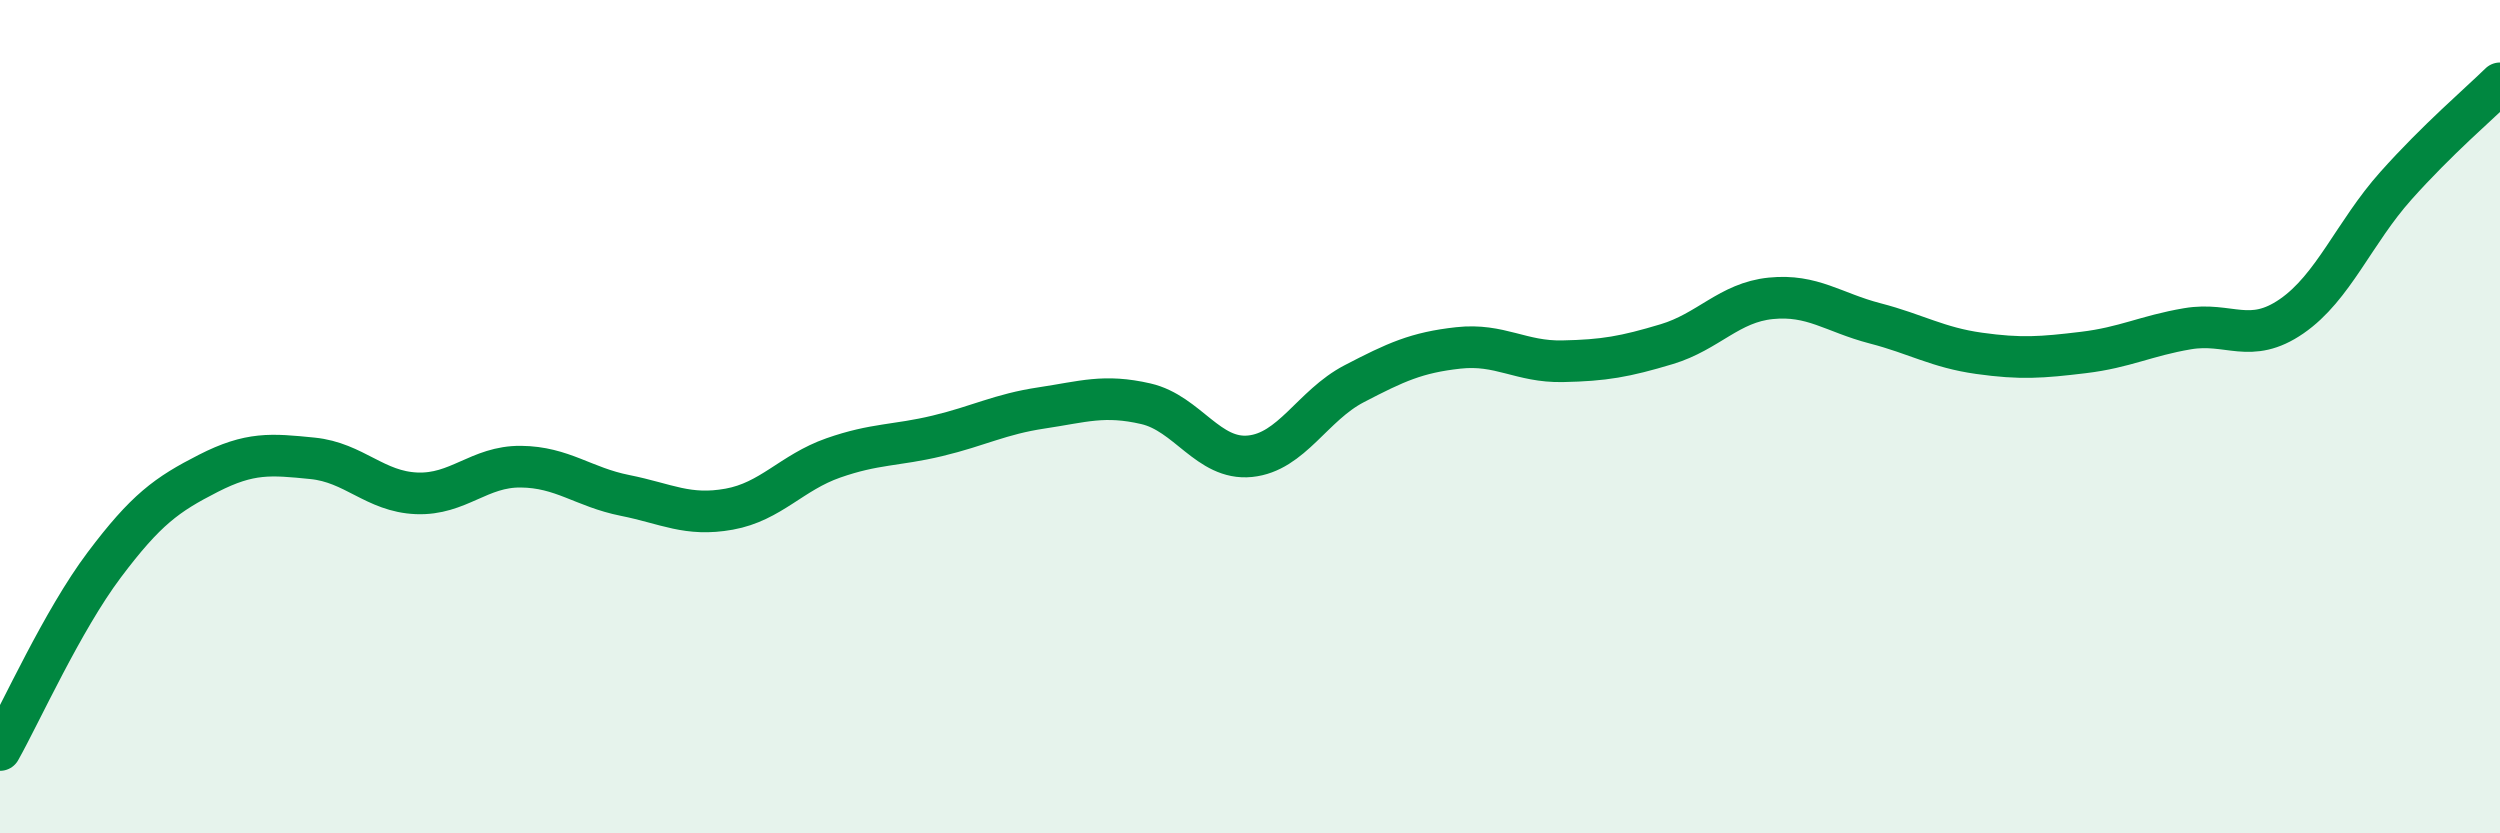
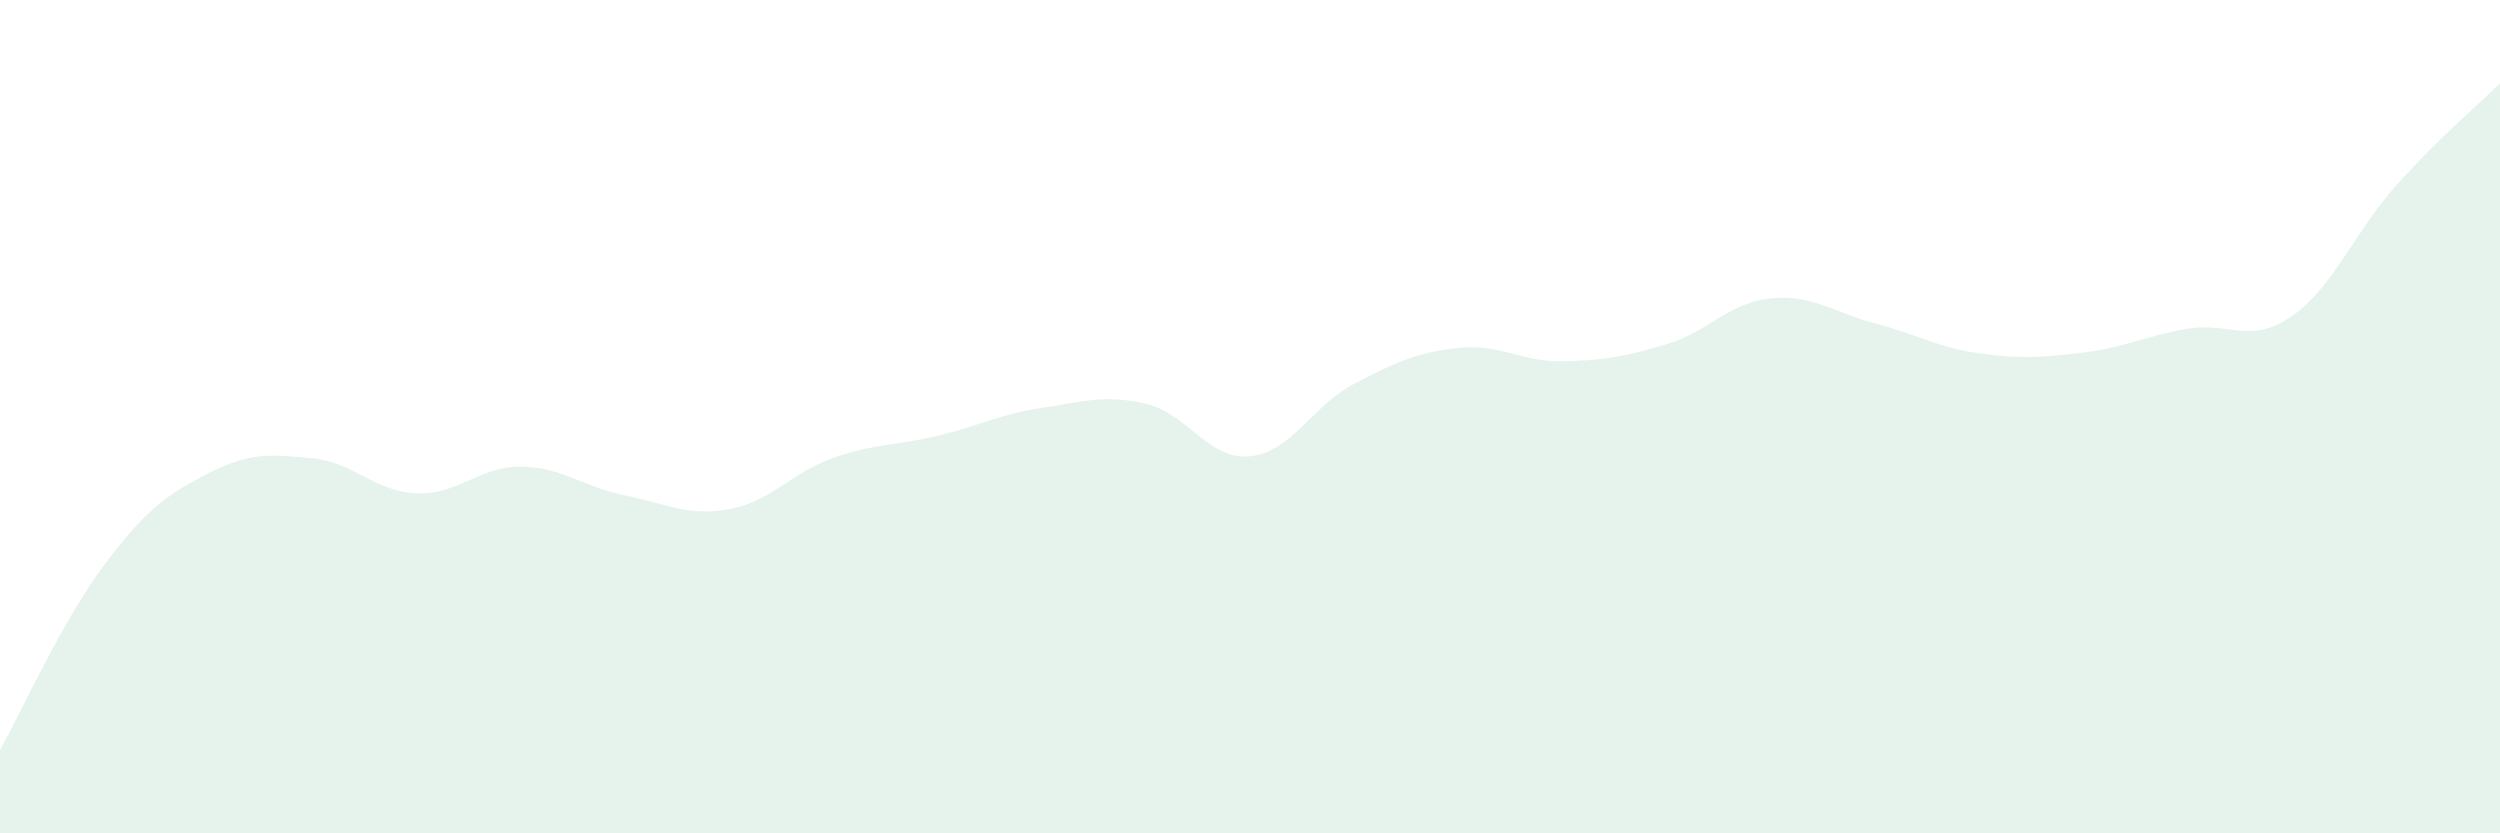
<svg xmlns="http://www.w3.org/2000/svg" width="60" height="20" viewBox="0 0 60 20">
  <path d="M 0,18 C 0.5,17.11 1.5,14.89 2.5,13.56 C 3.5,12.23 4,11.87 5,11.36 C 6,10.85 6.5,10.9 7.5,11 C 8.5,11.1 9,11.8 10,11.84 C 11,11.88 11.5,11.19 12.5,11.2 C 13.5,11.21 14,11.69 15,11.89 C 16,12.09 16.5,12.4 17.5,12.22 C 18.5,12.04 19,11.34 20,10.99 C 21,10.64 21.5,10.7 22.5,10.46 C 23.5,10.22 24,9.94 25,9.79 C 26,9.64 26.5,9.46 27.5,9.69 C 28.5,9.92 29,11.05 30,10.95 C 31,10.85 31.5,9.73 32.5,9.21 C 33.5,8.69 34,8.46 35,8.35 C 36,8.24 36.5,8.69 37.5,8.67 C 38.5,8.65 39,8.56 40,8.26 C 41,7.96 41.5,7.26 42.5,7.16 C 43.5,7.06 44,7.5 45,7.76 C 46,8.02 46.5,8.34 47.5,8.48 C 48.5,8.62 49,8.58 50,8.46 C 51,8.34 51.5,8.06 52.5,7.89 C 53.5,7.72 54,8.28 55,7.59 C 56,6.9 56.5,5.58 57.5,4.46 C 58.5,3.34 59.5,2.49 60,2L60 20L0 20Z" fill="#008740" opacity="0.1" stroke-linecap="round" stroke-linejoin="round" />
-   <path d="M 0,18 C 0.5,17.11 1.5,14.89 2.5,13.56 C 3.5,12.23 4,11.87 5,11.36 C 6,10.85 6.5,10.9 7.5,11 C 8.5,11.1 9,11.8 10,11.84 C 11,11.88 11.5,11.19 12.5,11.2 C 13.5,11.21 14,11.69 15,11.89 C 16,12.09 16.5,12.4 17.5,12.22 C 18.5,12.04 19,11.34 20,10.99 C 21,10.64 21.5,10.7 22.5,10.46 C 23.5,10.22 24,9.94 25,9.79 C 26,9.64 26.5,9.46 27.5,9.69 C 28.5,9.92 29,11.05 30,10.95 C 31,10.85 31.5,9.73 32.5,9.21 C 33.5,8.69 34,8.46 35,8.35 C 36,8.24 36.5,8.69 37.5,8.67 C 38.5,8.65 39,8.56 40,8.26 C 41,7.96 41.5,7.26 42.5,7.16 C 43.5,7.06 44,7.5 45,7.76 C 46,8.02 46.5,8.34 47.5,8.48 C 48.5,8.62 49,8.58 50,8.46 C 51,8.34 51.5,8.06 52.5,7.89 C 53.5,7.72 54,8.28 55,7.59 C 56,6.9 56.5,5.58 57.5,4.46 C 58.5,3.34 59.5,2.49 60,2" stroke="#008740" stroke-width="1" fill="none" stroke-linecap="round" stroke-linejoin="round" />
</svg>